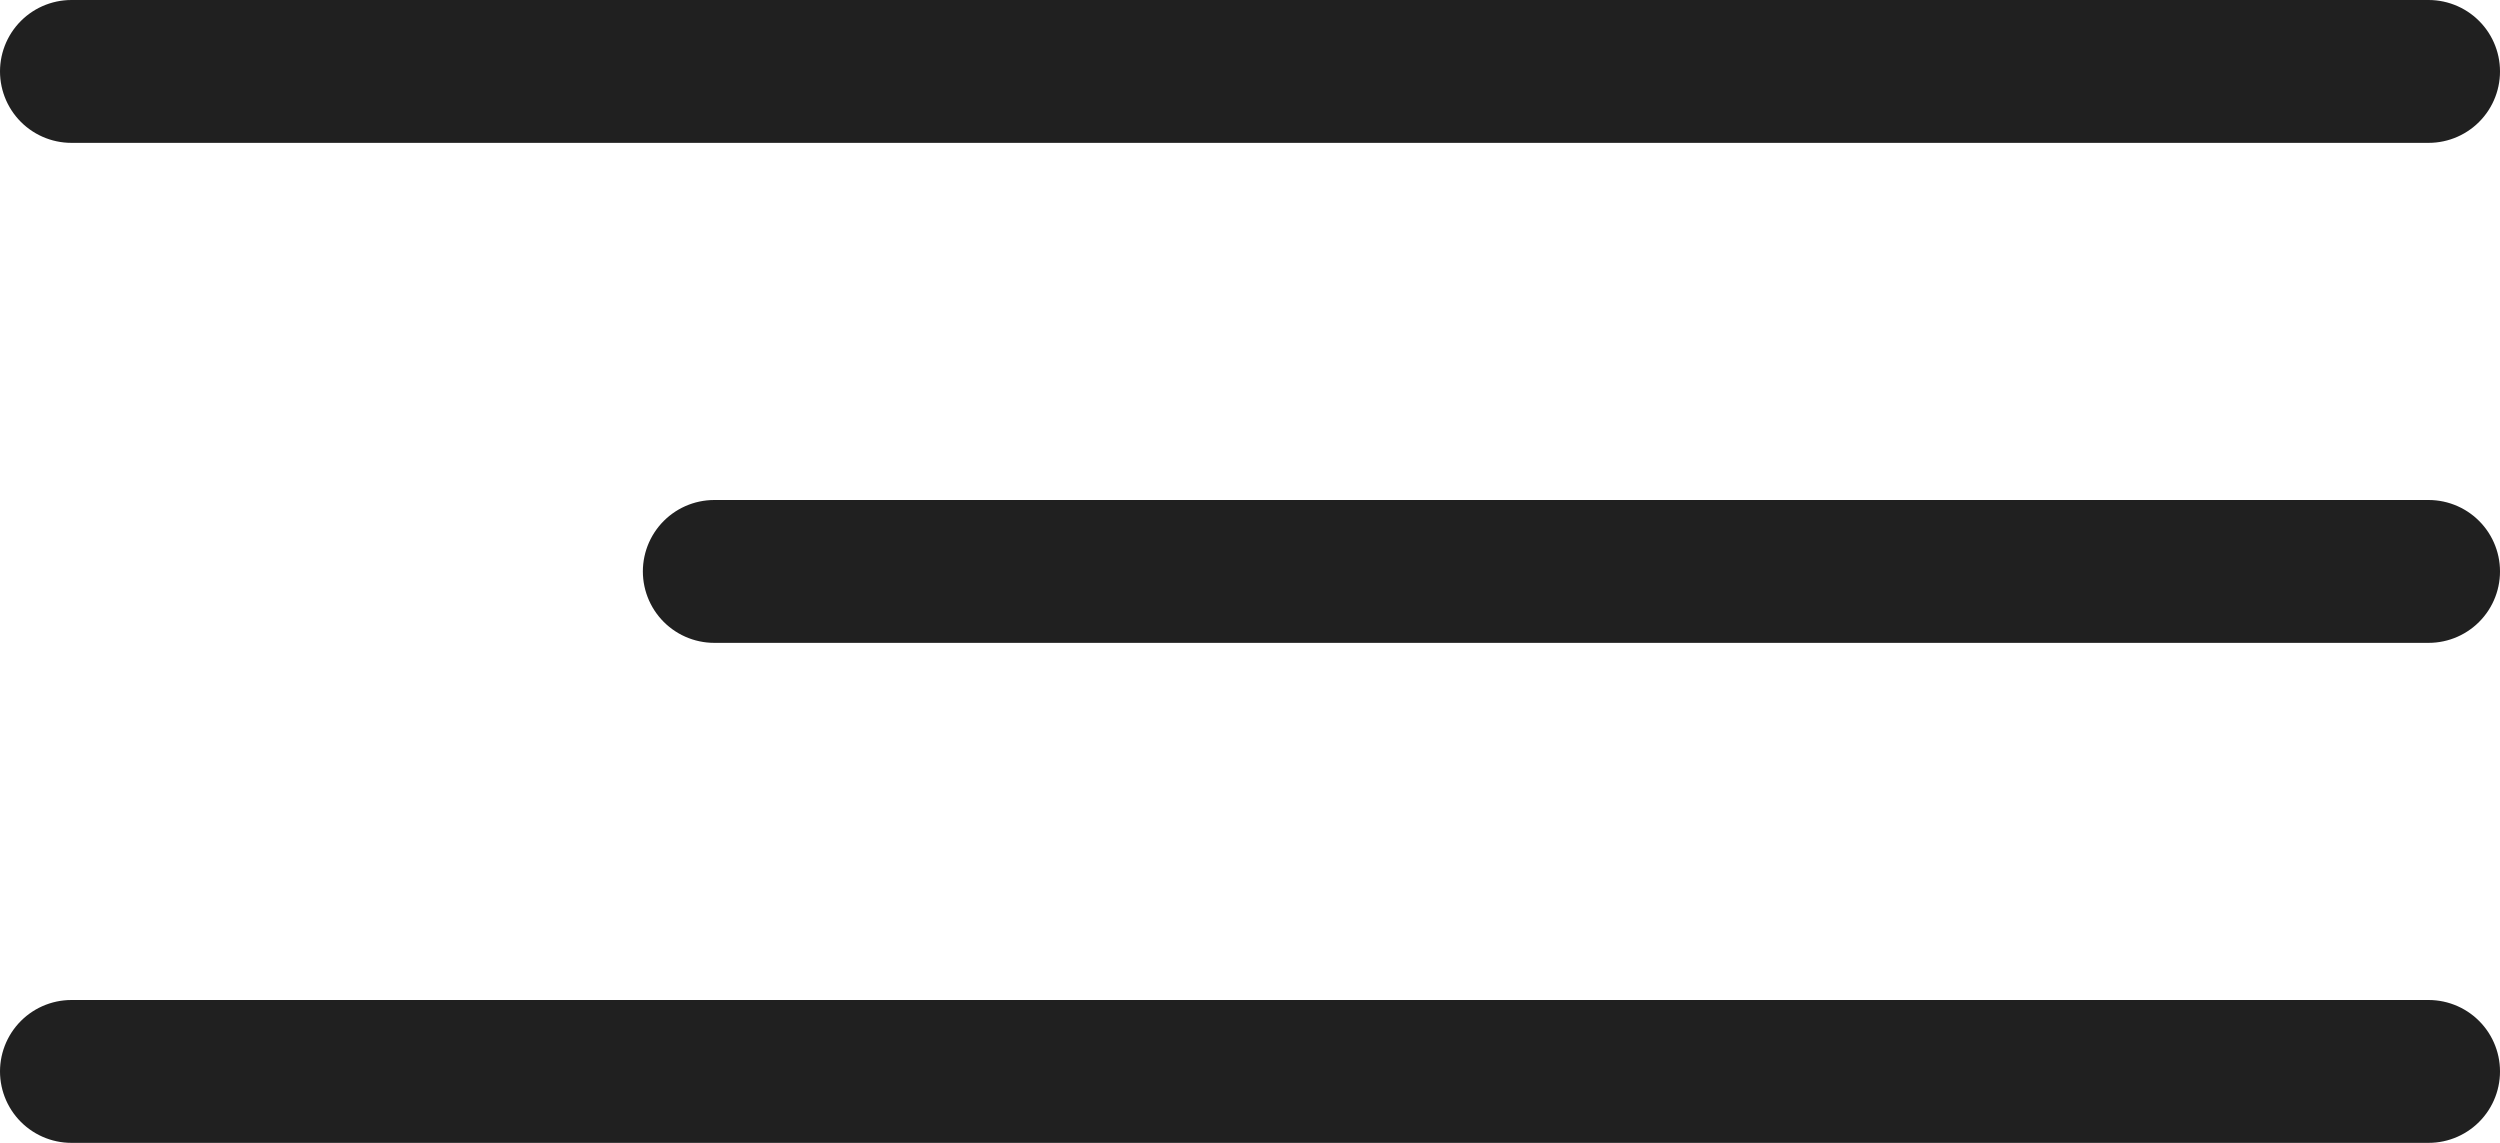
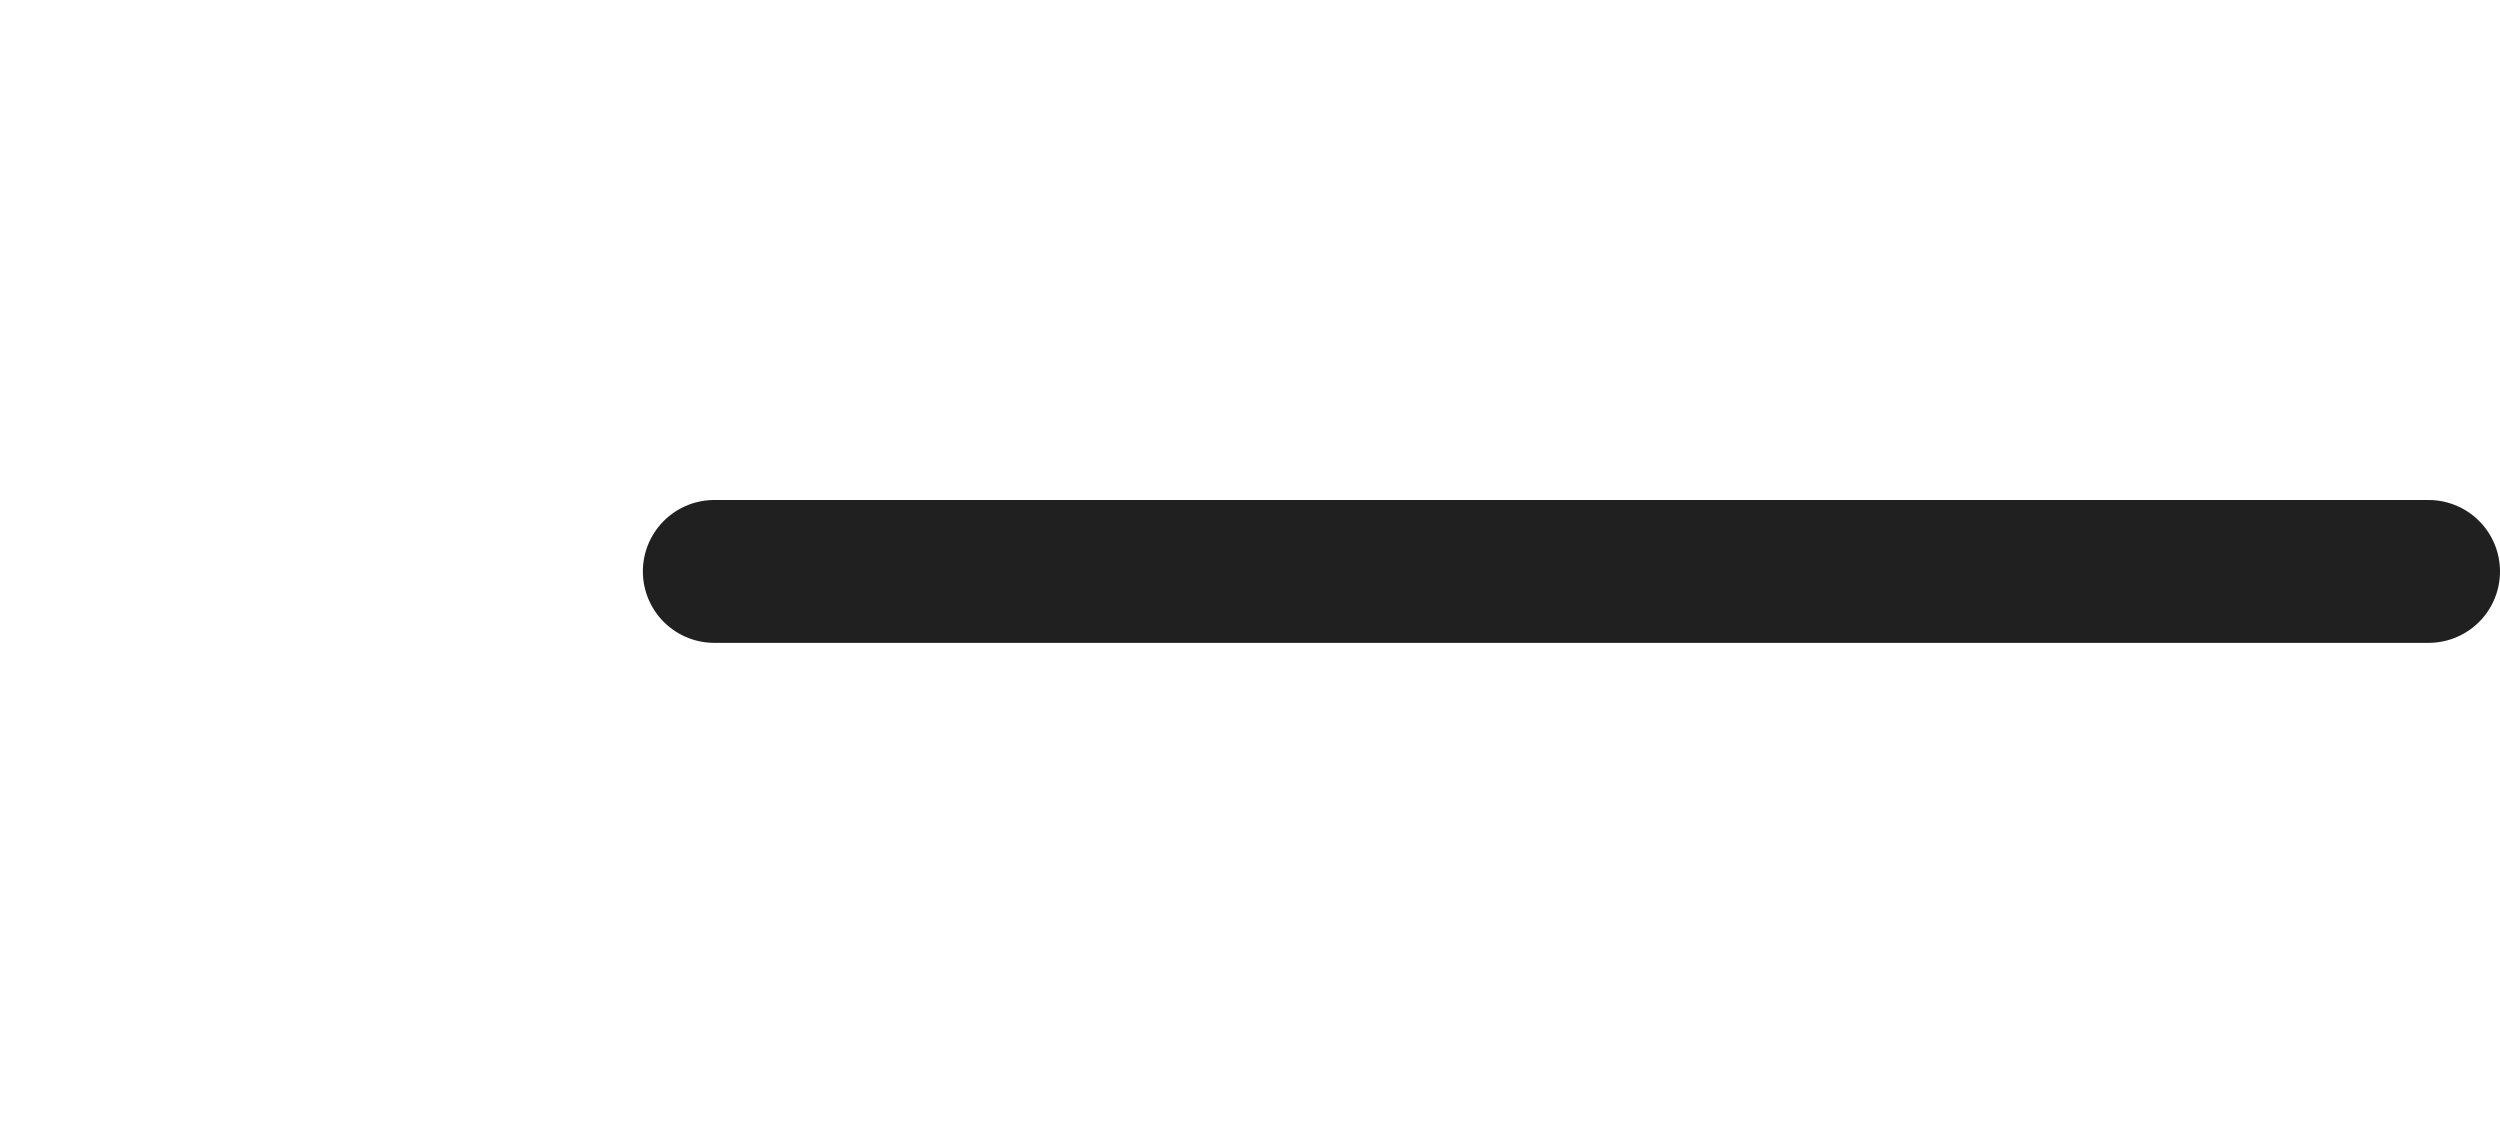
<svg xmlns="http://www.w3.org/2000/svg" width="35" height="16" viewBox="0 0 35 16" fill="none">
-   <path d="M1 1H34" stroke="#202020" stroke-width="2" stroke-linecap="round" />
  <path d="M10 8L34 8" stroke="#202020" stroke-width="2" stroke-linecap="round" />
-   <path d="M1 15H34" stroke="#202020" stroke-width="2" stroke-linecap="round" />
</svg>